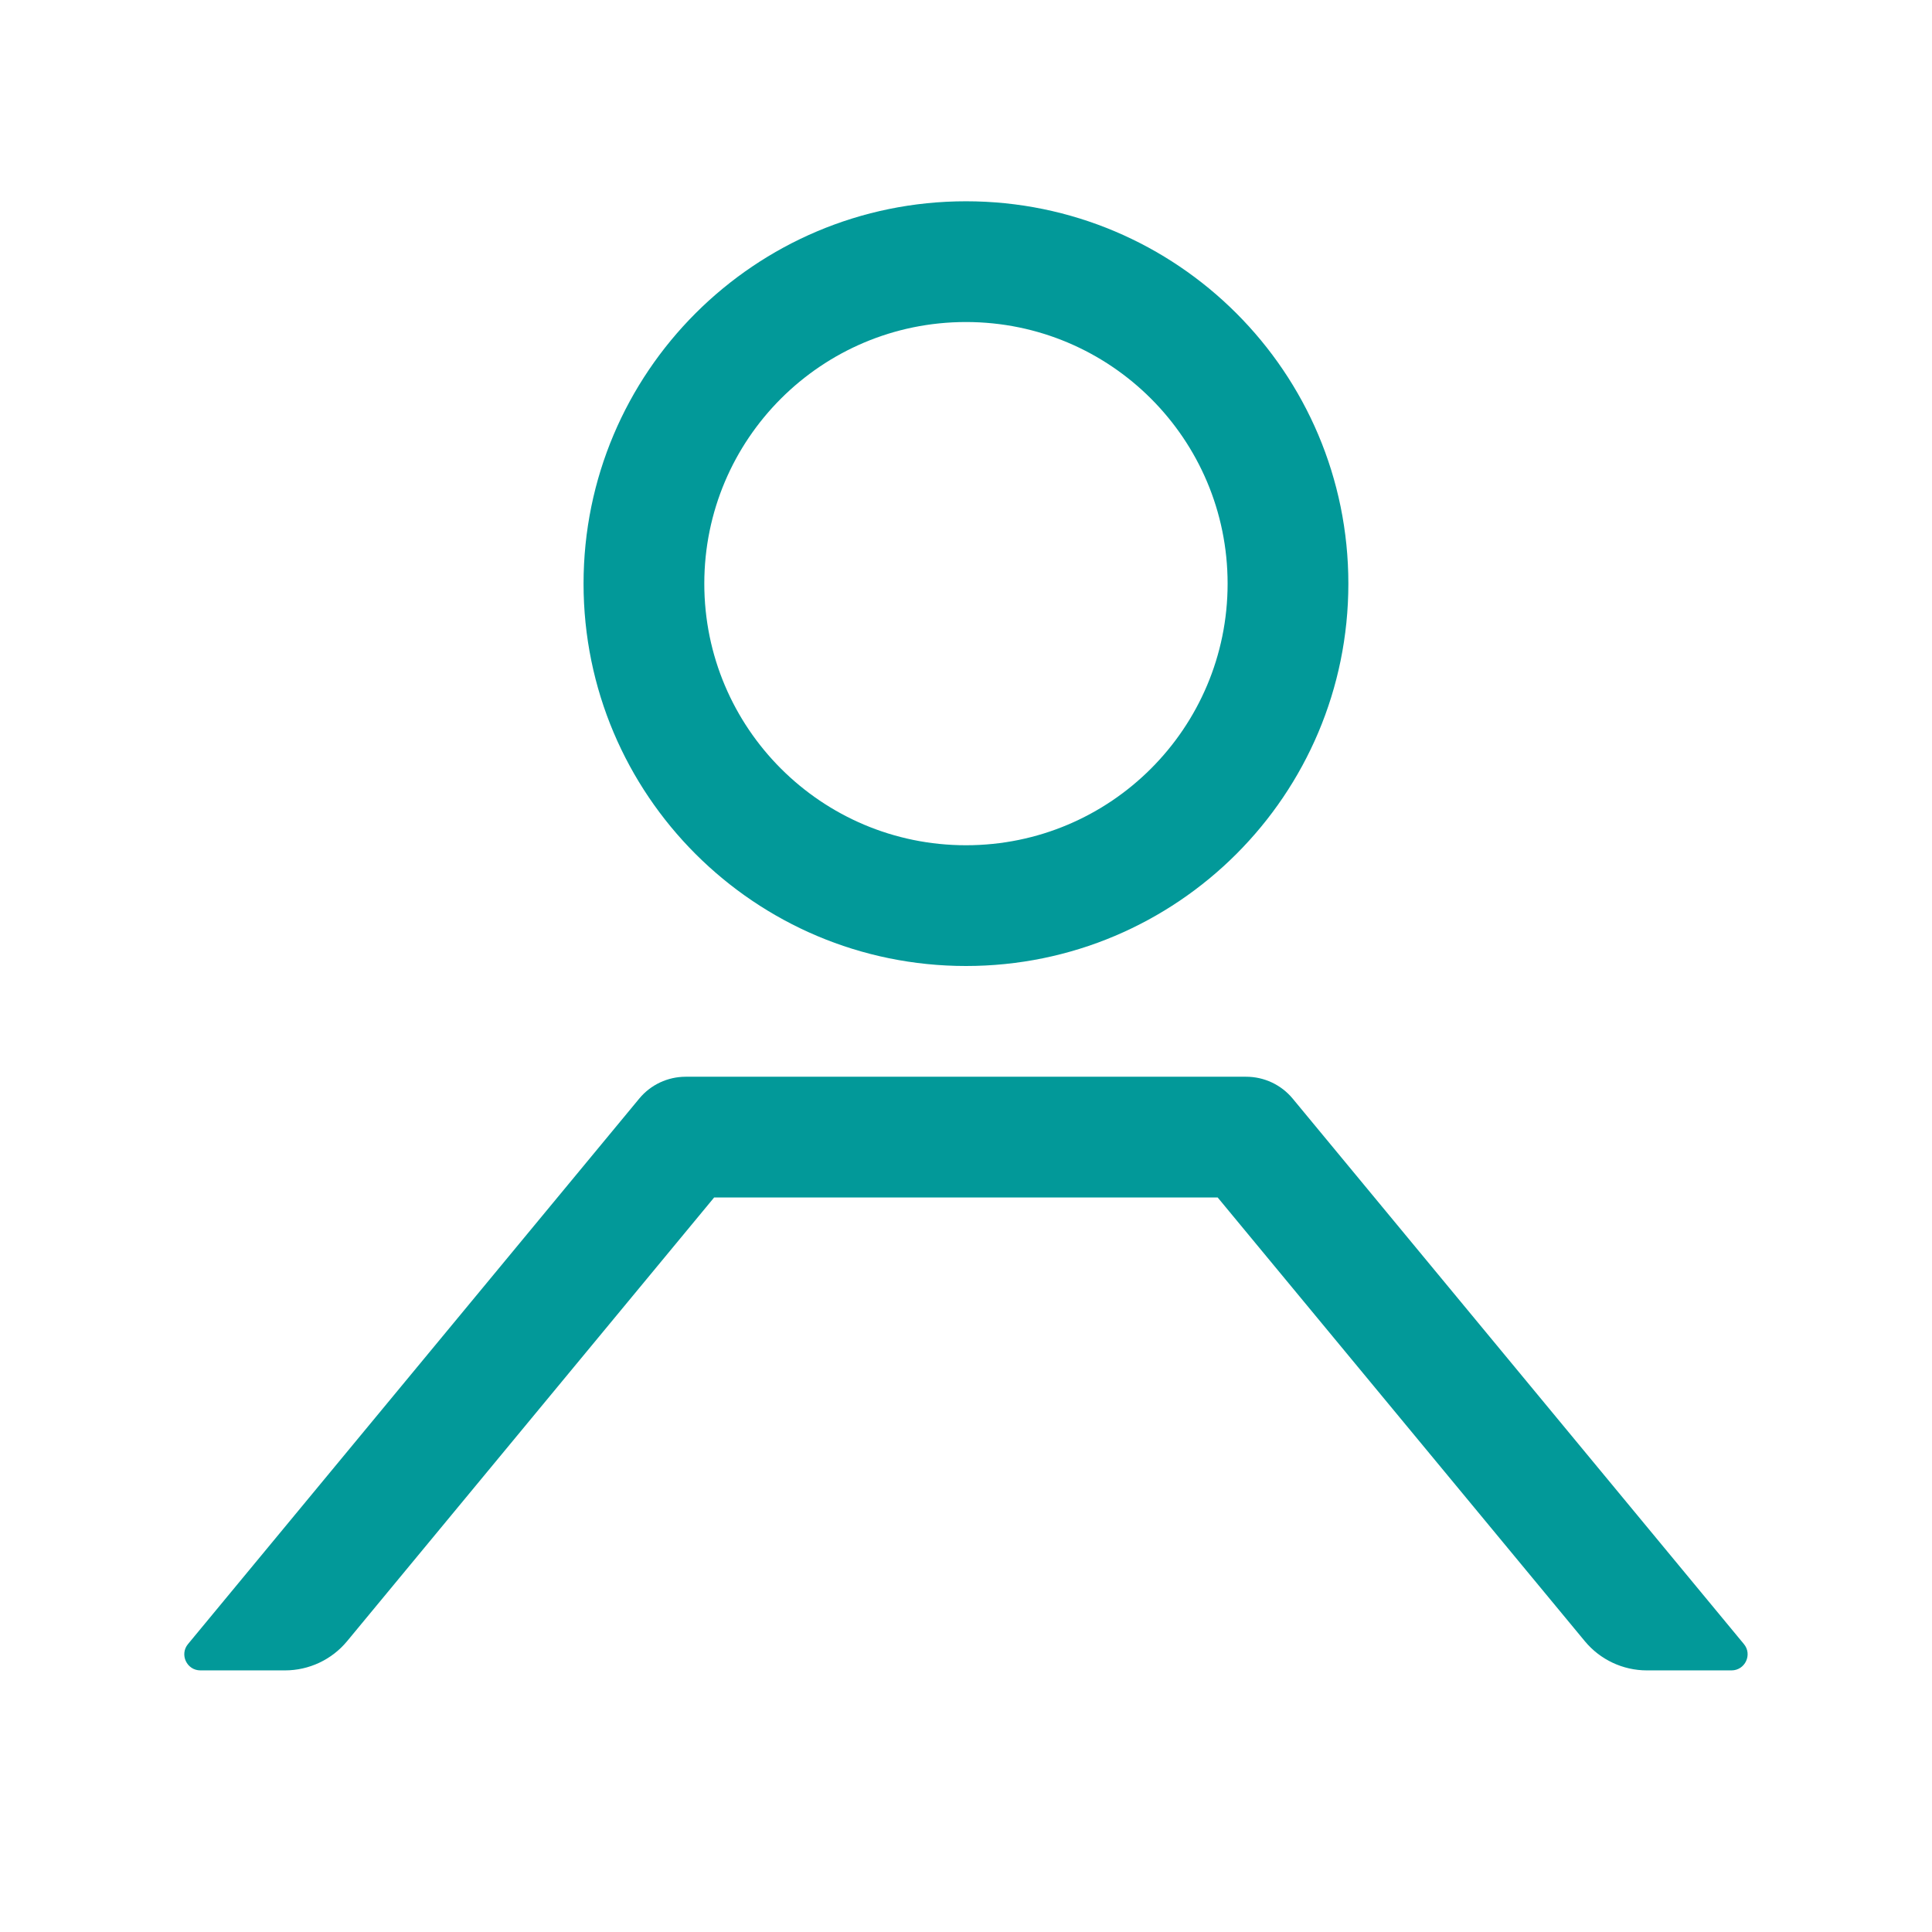
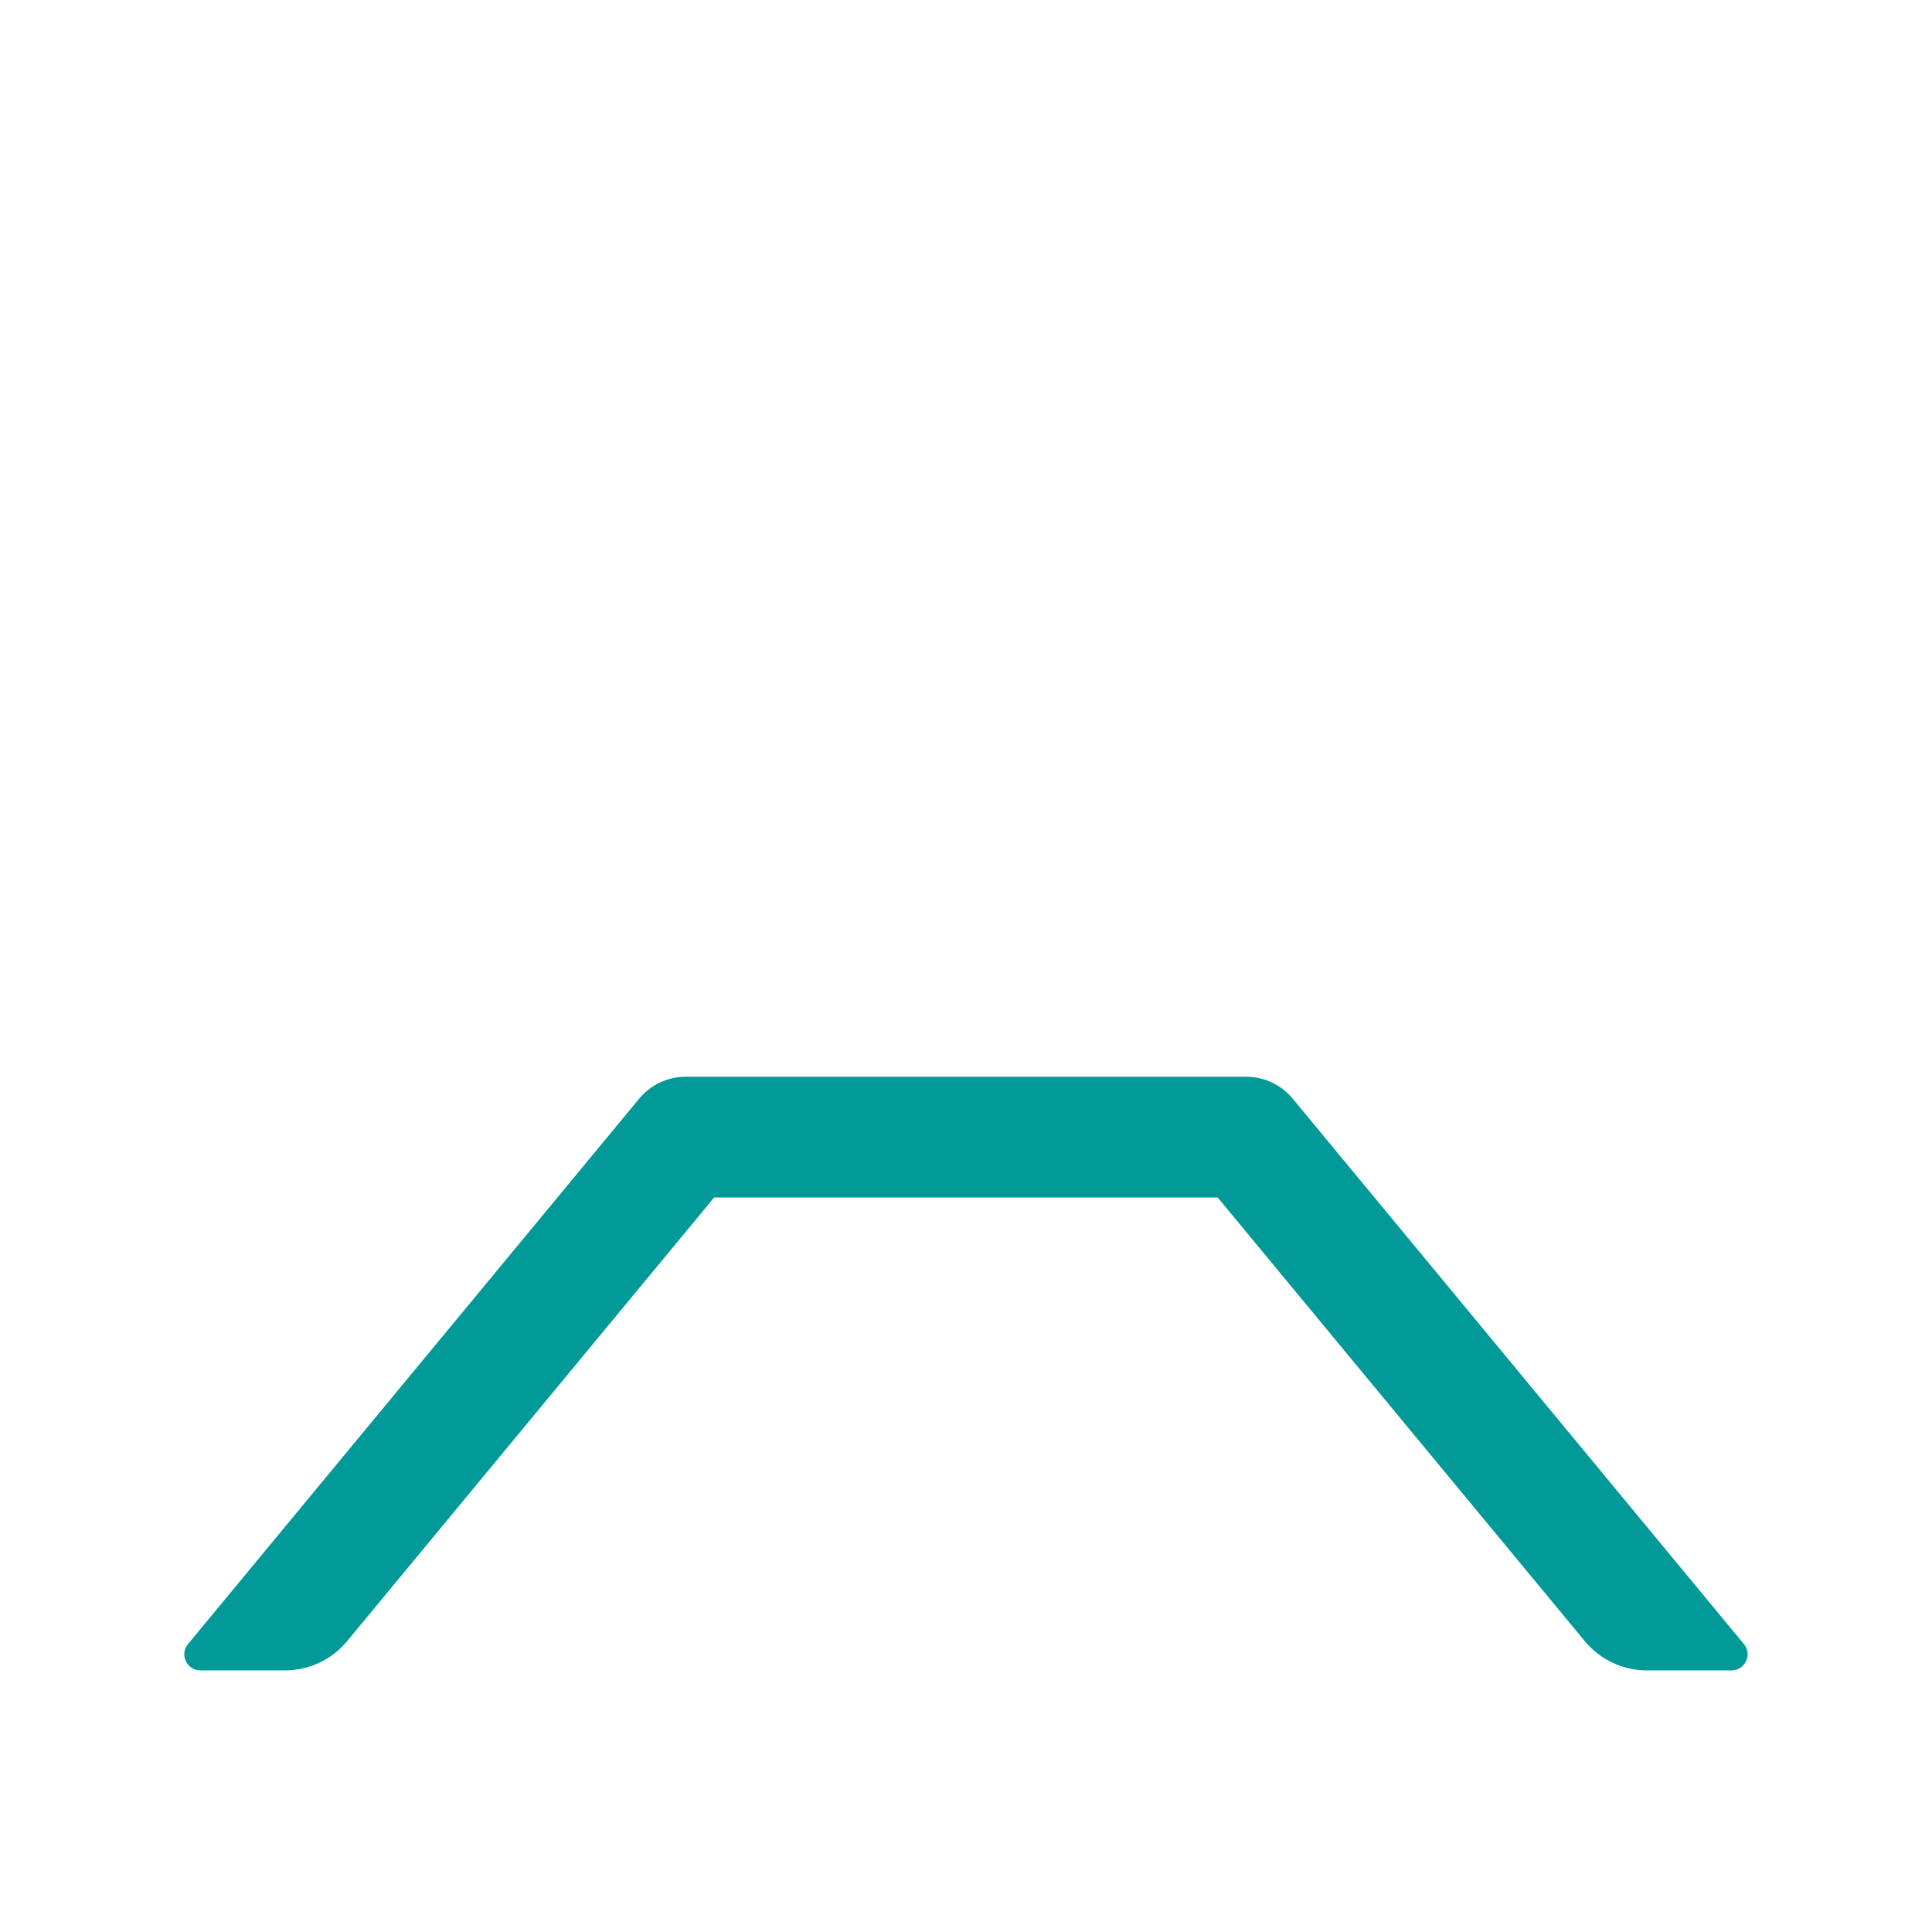
<svg xmlns="http://www.w3.org/2000/svg" width="22" height="22" viewBox="0 0 22 22" fill="none">
-   <path fill-rule="evenodd" clip-rule="evenodd" d="M11 2.292C8.595 2.292 6.645 4.241 6.645 6.646C6.645 9.051 8.595 11 11 11C13.404 11 15.354 9.051 15.354 6.646C15.354 4.241 13.404 2.292 11 2.292ZM8.02 6.646C8.02 5 9.354 3.667 11 3.667C12.645 3.667 13.979 5 13.979 6.646C13.979 8.291 12.645 9.625 11 9.625C9.354 9.625 8.02 8.291 8.02 6.646Z" fill="#029999" />
  <path d="M14.19 12.261C14.395 12.261 14.589 12.352 14.72 12.51L19.858 18.721C19.957 18.84 19.872 19.021 19.717 19.021H18.753C18.48 19.021 18.221 18.899 18.047 18.689L13.866 13.636H8.132L3.952 18.689C3.778 18.899 3.519 19.021 3.245 19.021H2.282C2.127 19.021 2.042 18.84 2.141 18.721L7.279 12.51C7.409 12.352 7.604 12.261 7.808 12.261H14.19Z" fill="#029999" />
</svg>